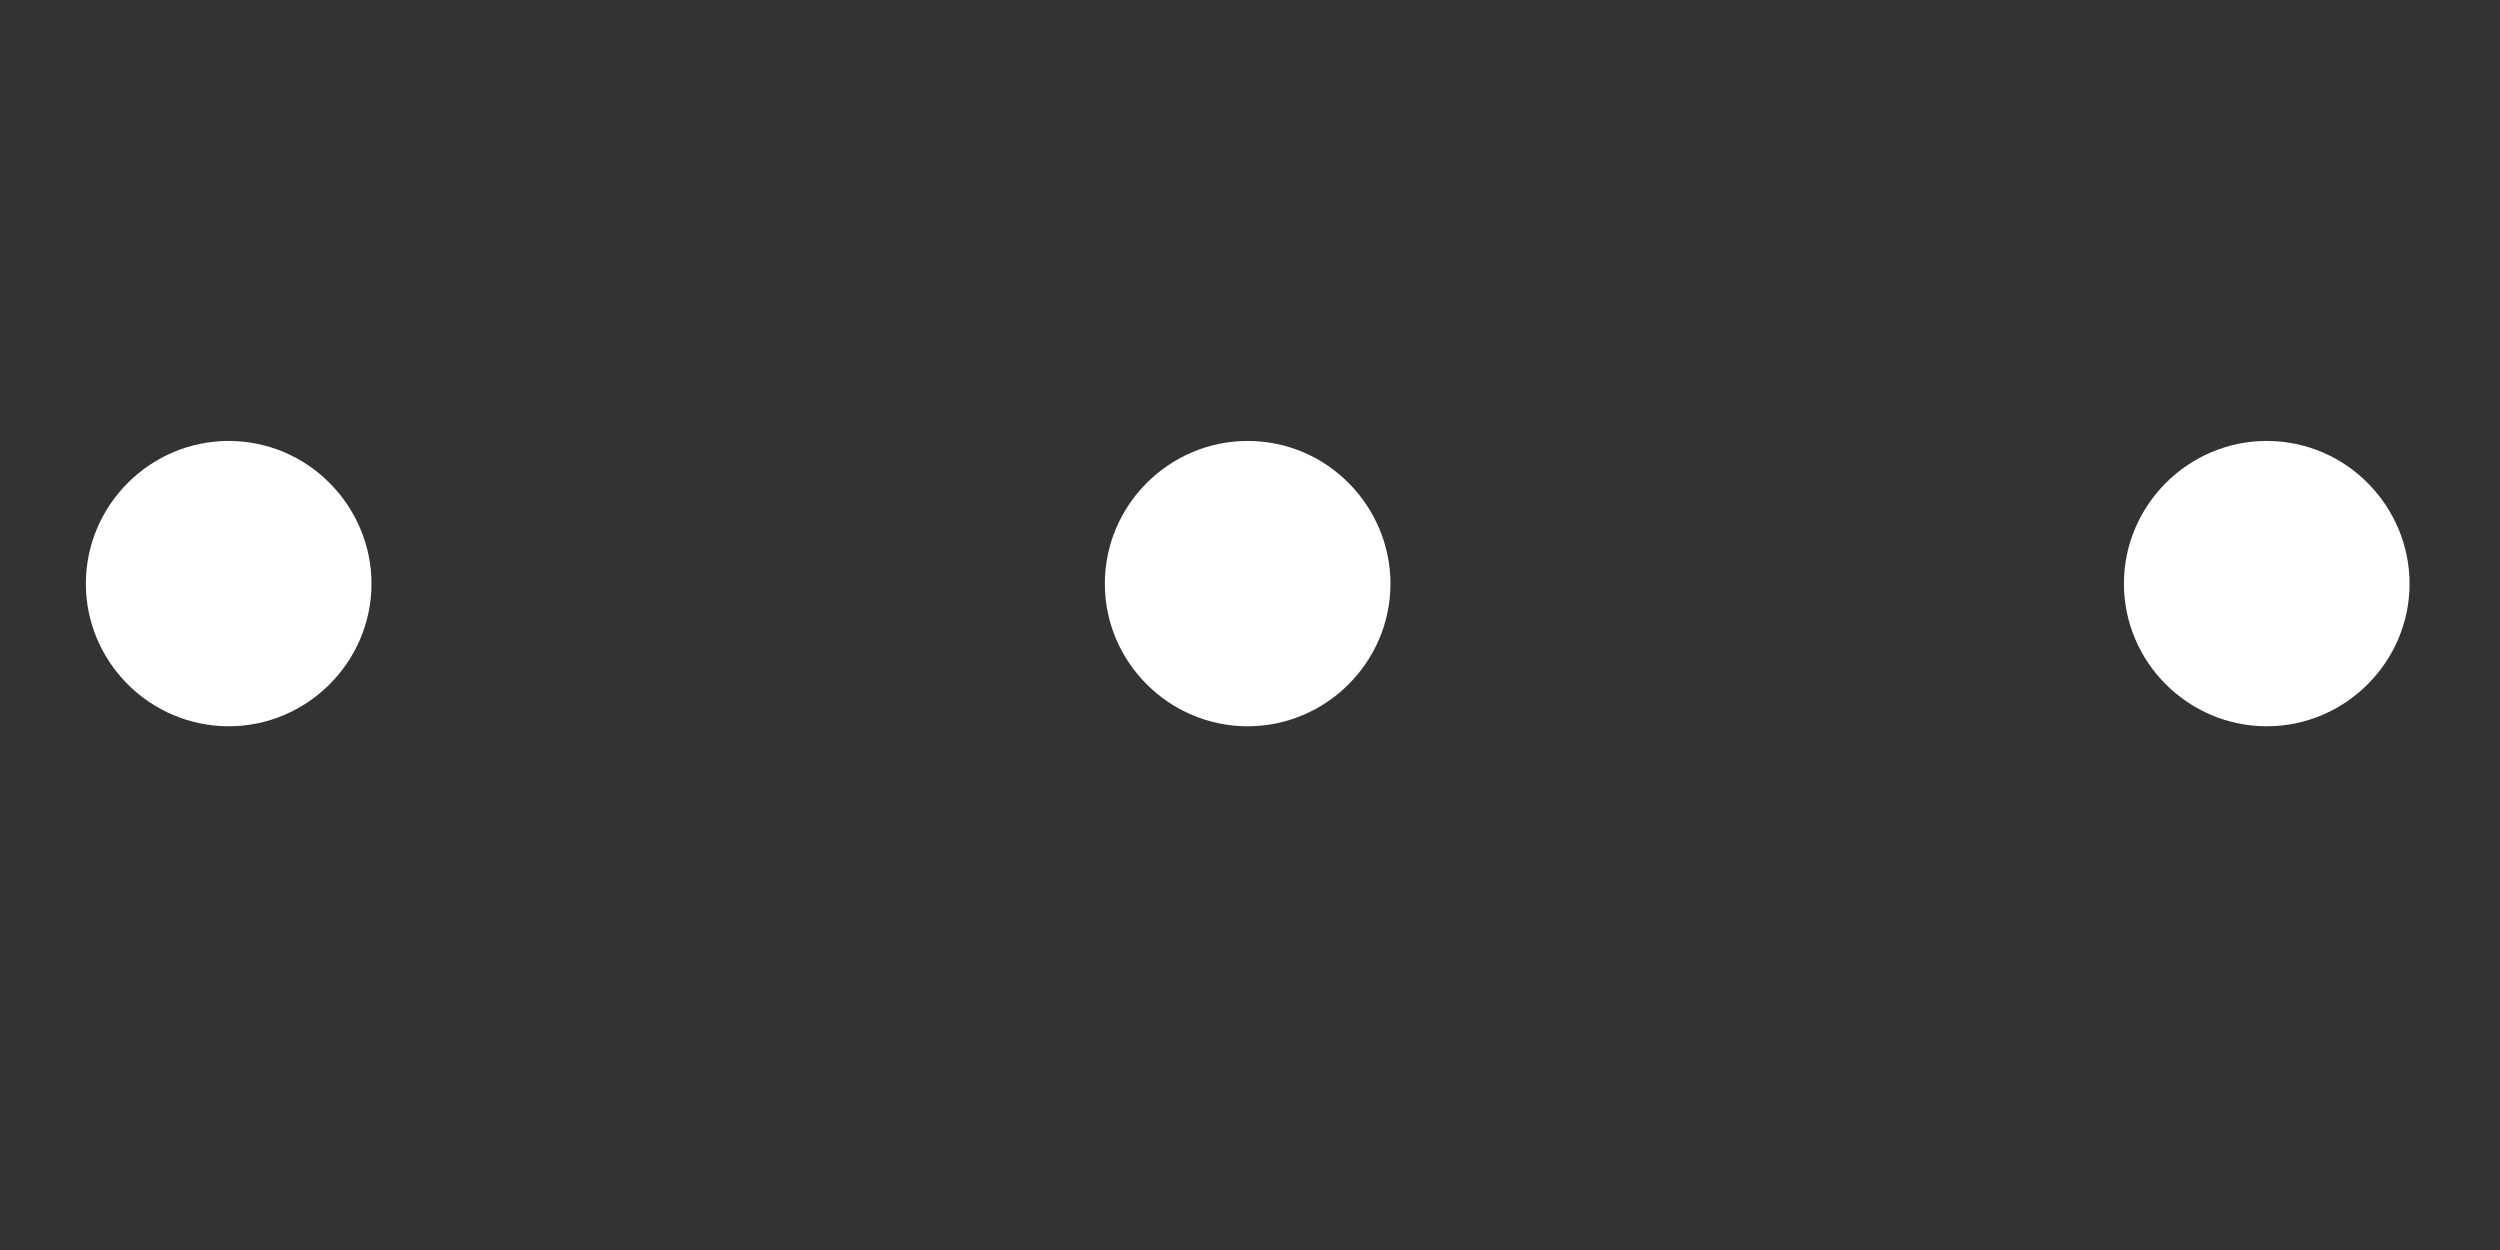
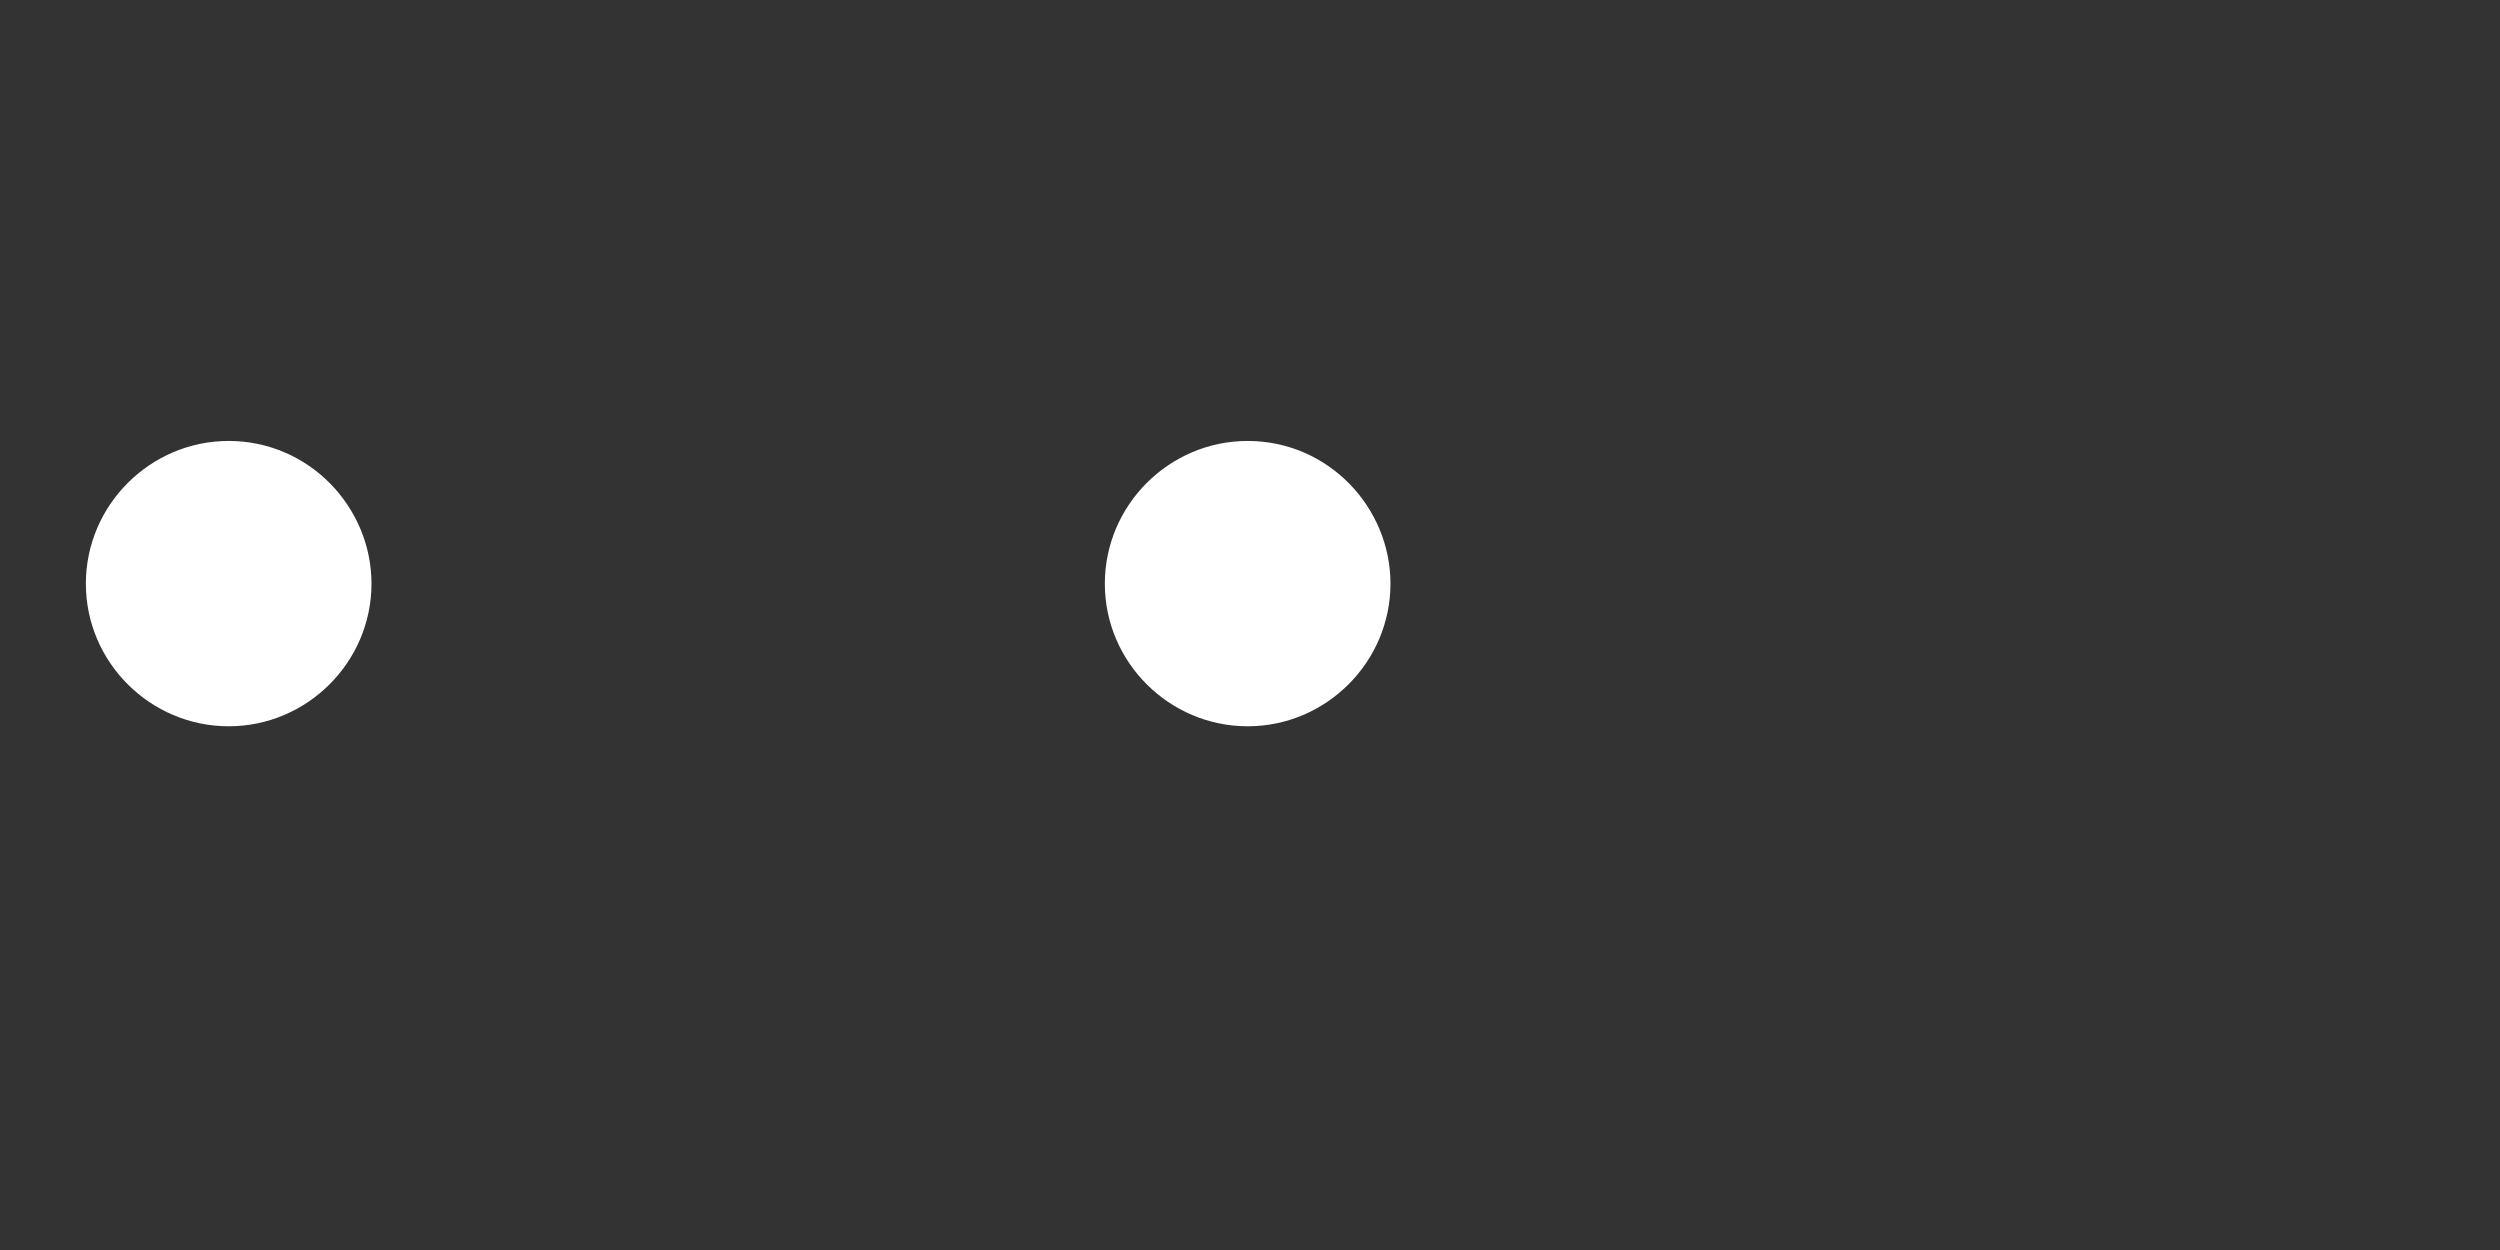
<svg xmlns="http://www.w3.org/2000/svg" xmlns:ns1="http://www.inkscape.org/namespaces/inkscape" xmlns:ns2="http://sodipodi.sourceforge.net/DTD/sodipodi-0.dtd" version="1.1" id="レイヤー_1" x="0px" y="0px" viewBox="0 0 20 10" enable-background="new 0 0 841.89 595.276" xml:space="preserve" ns1:version="0.91 r13725" ns2:docname="dot.svg" width="20" height="10">
  <rect x="0" y="0" width="20" height="10" fill="#333333" stroke="none" />
  <defs id="defs159" />
  <ns2:namedview pagecolor="#c0c0c0" bordercolor="#666666" borderopacity="1" objecttolerance="10" gridtolerance="10" guidetolerance="10" ns1:pageopacity="0" ns1:pageshadow="2" ns1:window-width="1847" ns1:window-height="1058" id="namedview157" showgrid="false" ns1:snap-center="true" ns1:zoom="25.373104" ns1:cx="-8.9851112" ns1:cy="8.3329174" ns1:window-x="1985" ns1:window-y="-8" ns1:window-maximized="1" ns1:current-layer="レイヤー_1" />
  <g transform="matrix(0.967,0,0,0.966,-258.501,-717.206)" id="g269-0">
    <path style="fill:#ffffff" ns1:connector-curvature="0" d="m 270.396,747.283 c 0,0.649 -0.532,1.181 -1.181,1.181 -0.65,0 -1.182,-0.531 -1.182,-1.181 0,-0.65 0.532,-1.182 1.182,-1.182 0.666,10e-4 1.181,0.549 1.181,1.182 z" id="path271-6" />
    <path style="fill:#ffffff" ns1:connector-curvature="0" d="m 278.826,747.283 c 0,0.649 -0.532,1.181 -1.181,1.181 -0.65,0 -1.182,-0.531 -1.182,-1.181 0,-0.65 0.532,-1.182 1.182,-1.182 0.667,10e-4 1.181,0.549 1.181,1.182 z" id="path273-6" />
-     <path style="fill:#ffffff" ns1:connector-curvature="0" d="m 287.257,747.283 c 0,0.649 -0.532,1.181 -1.181,1.181 -0.65,0 -1.182,-0.531 -1.182,-1.181 0,-0.65 0.532,-1.182 1.182,-1.182 0.666,10e-4 1.181,0.549 1.181,1.182 z" id="path275-0" />
  </g>
</svg>